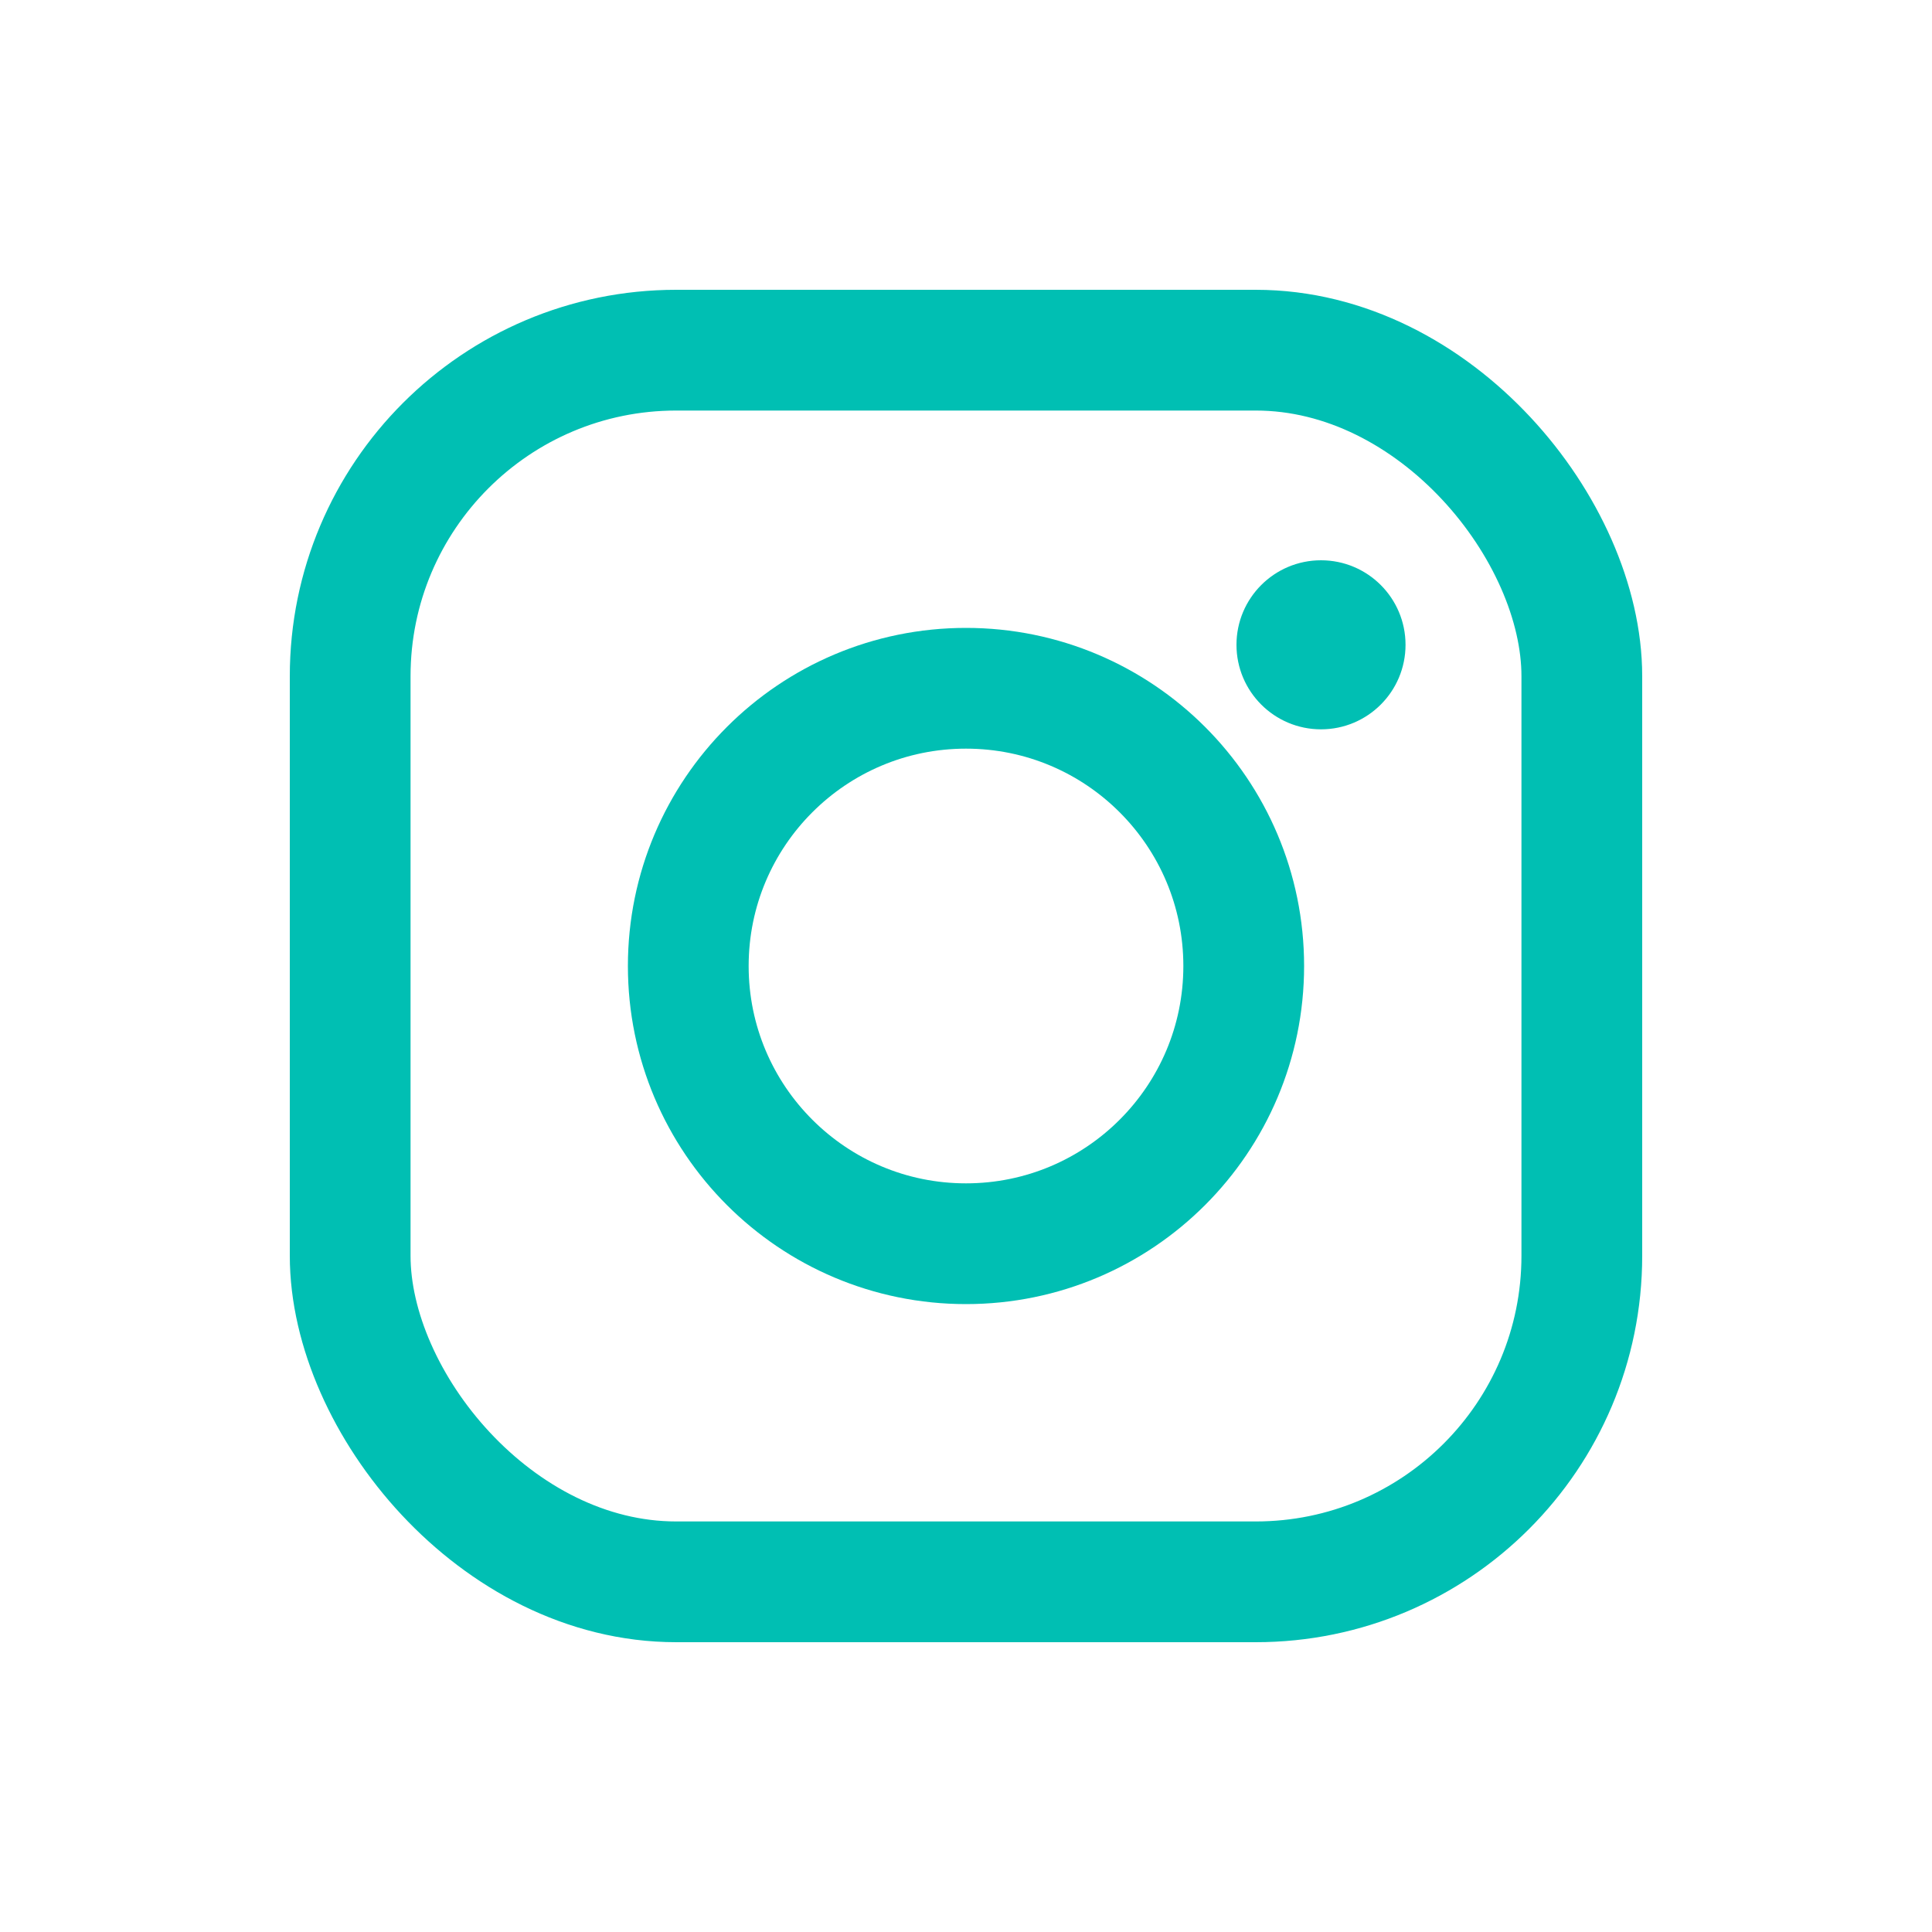
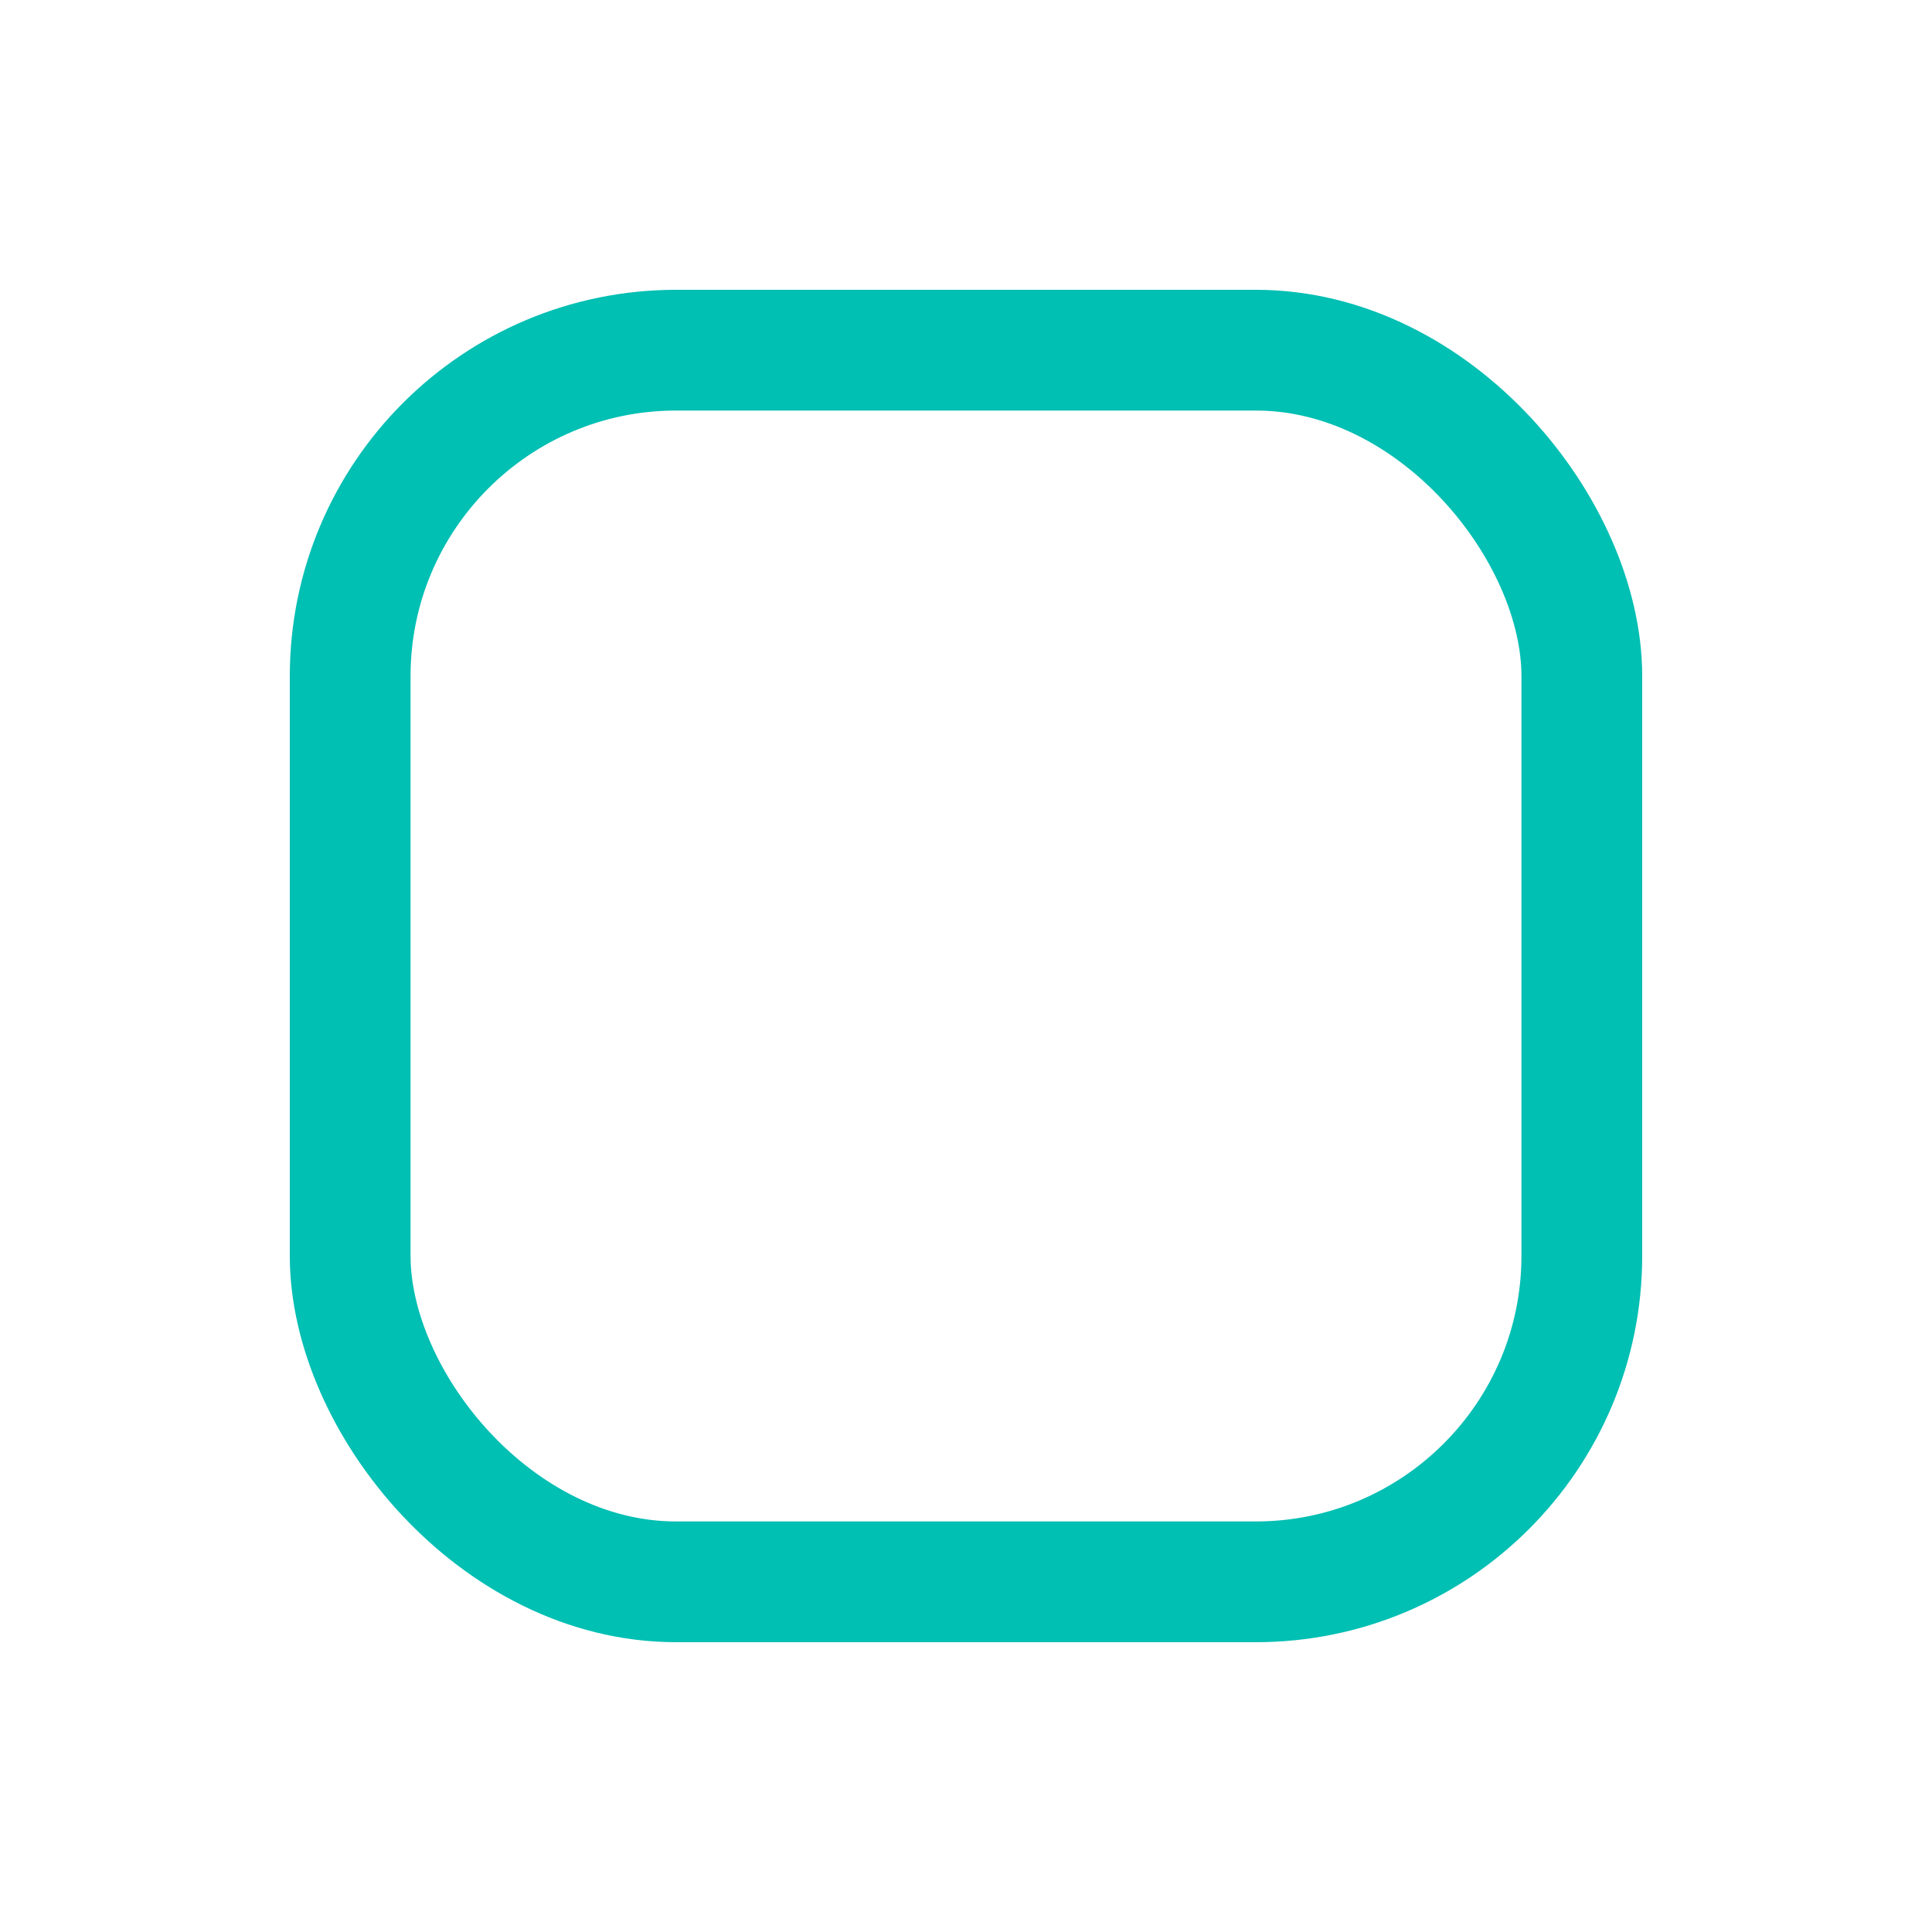
<svg xmlns="http://www.w3.org/2000/svg" width="40" height="40" viewBox="0 0 40 40" fill="none">
  <rect x="7.25" y="7.25" width="25.5" height="25.5" rx="6.75" stroke="#00BFB3" stroke-width="2.5" />
-   <circle cx="20" cy="20" r="5.75" stroke="#00BFB3" stroke-width="2.5" />
-   <circle cx="27.35" cy="13.35" r="1.75" fill="#00BFB3" />
</svg>